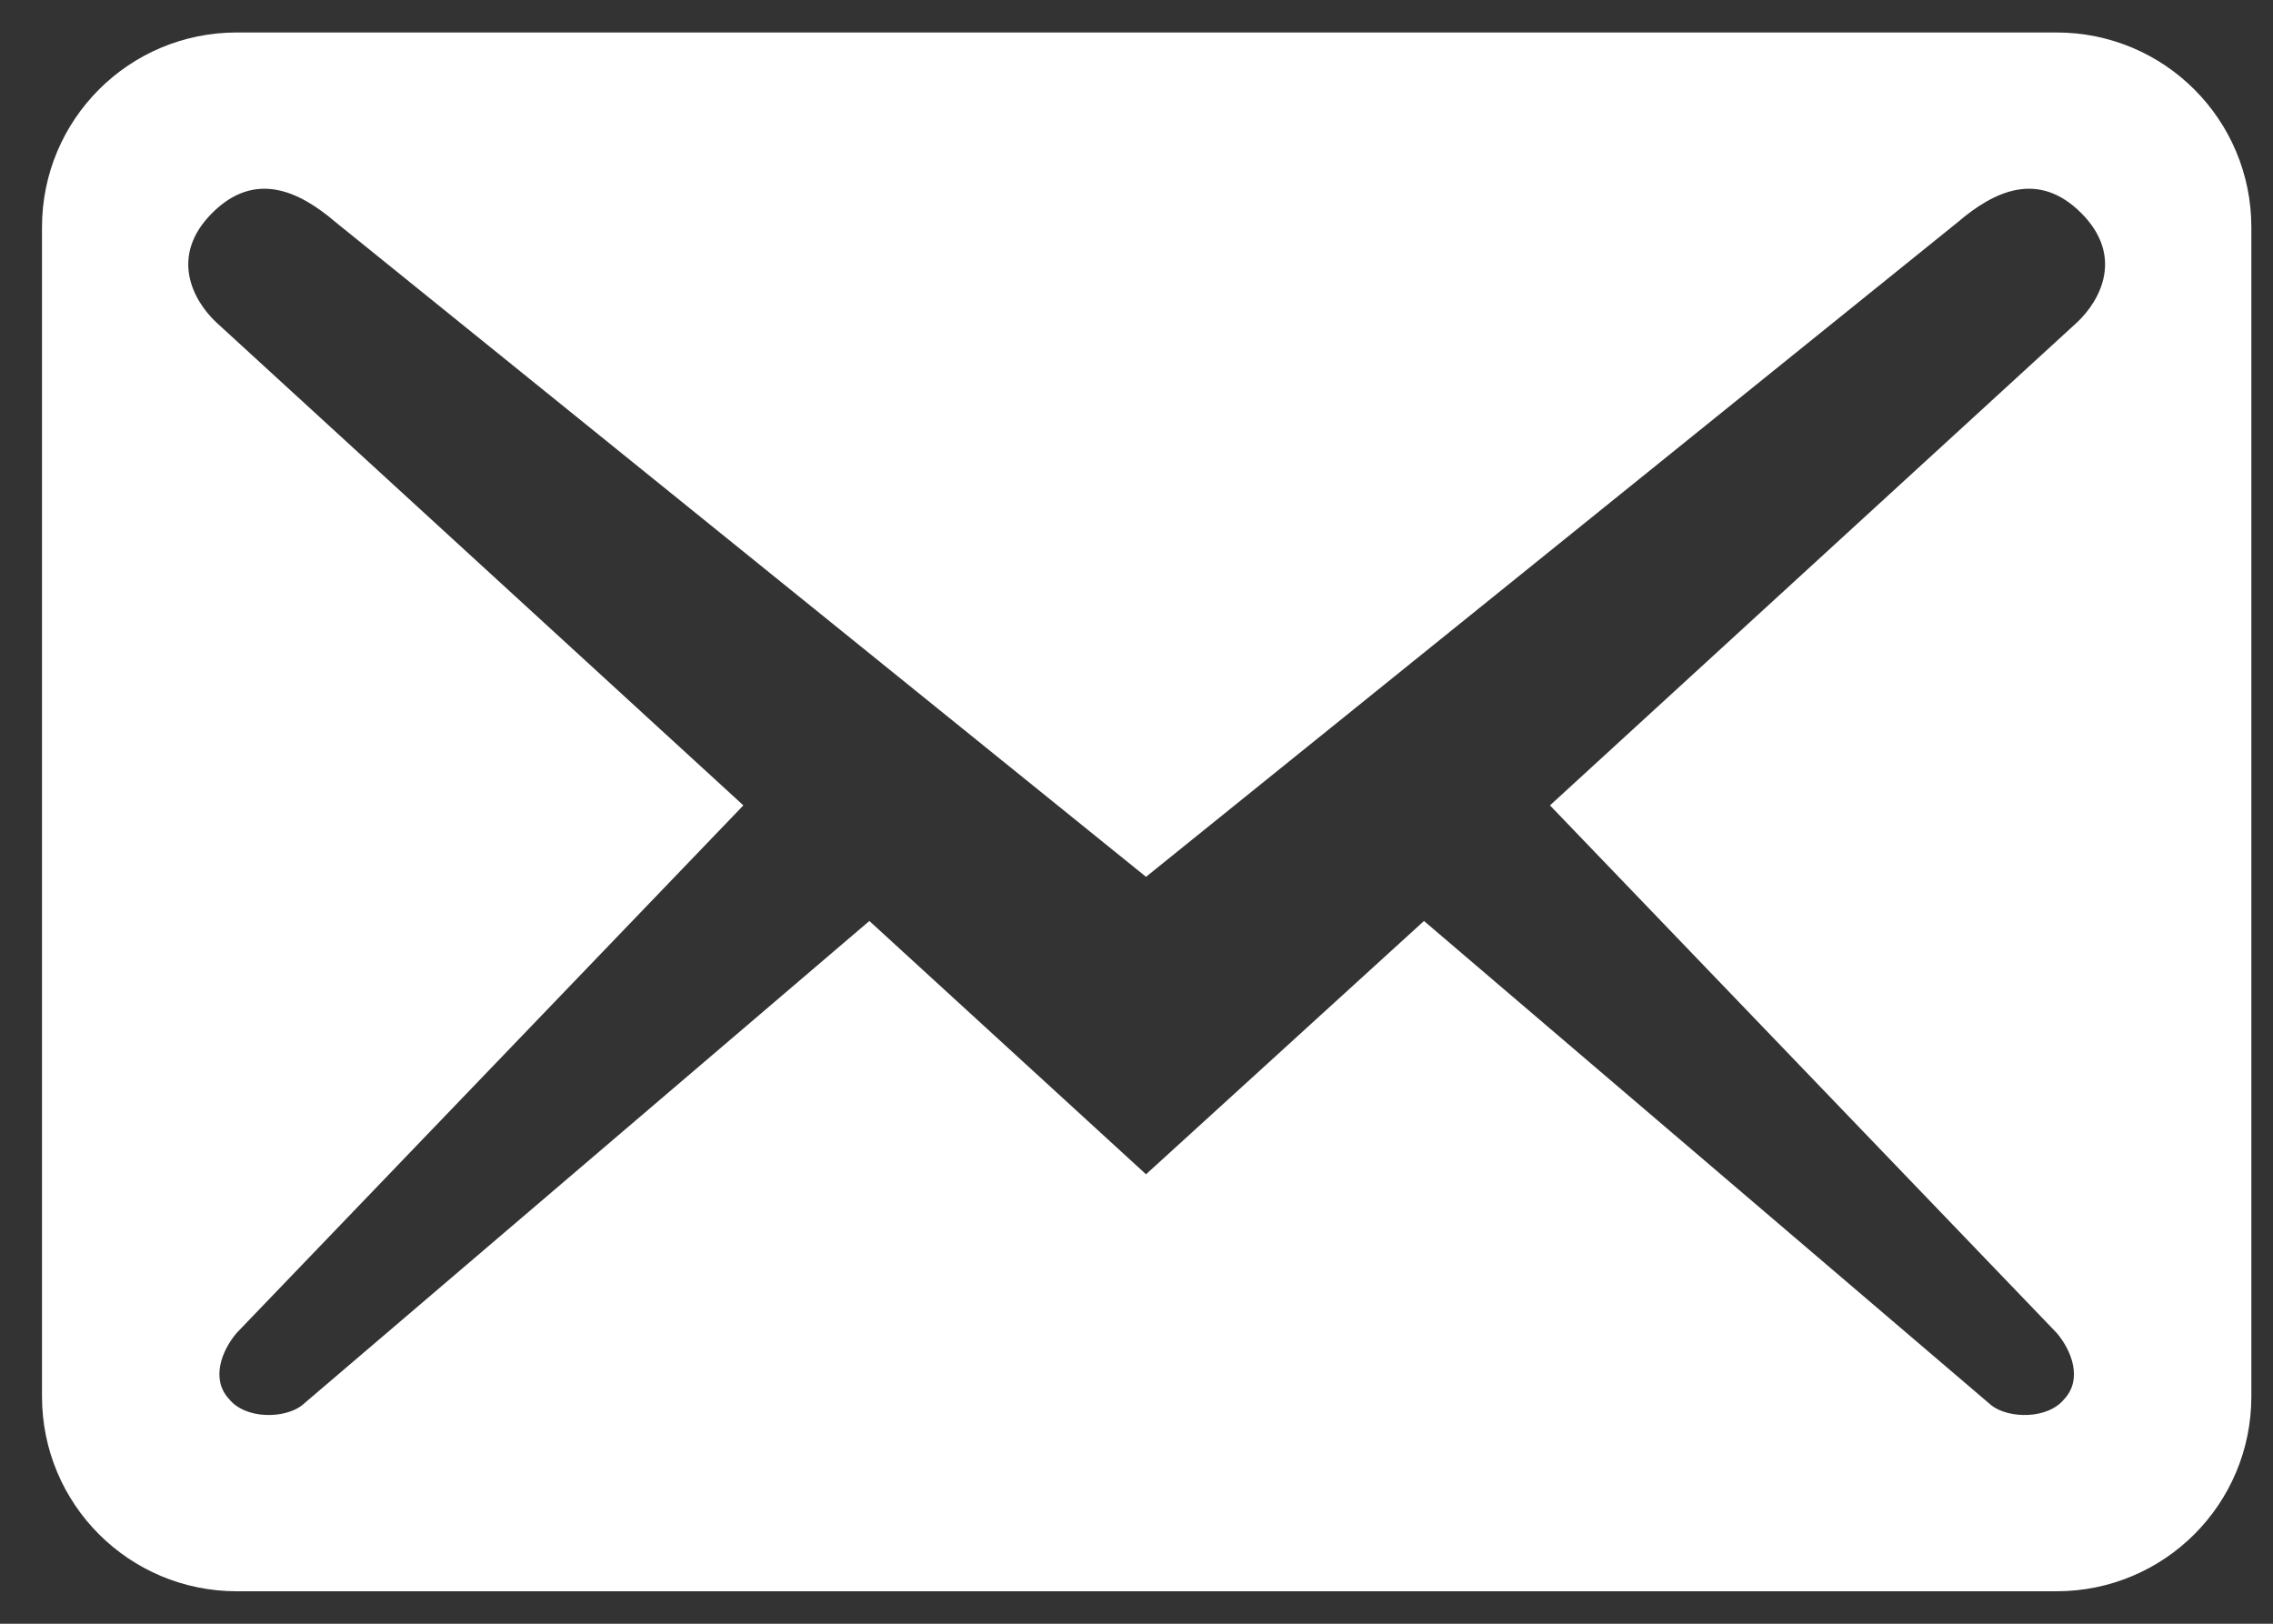
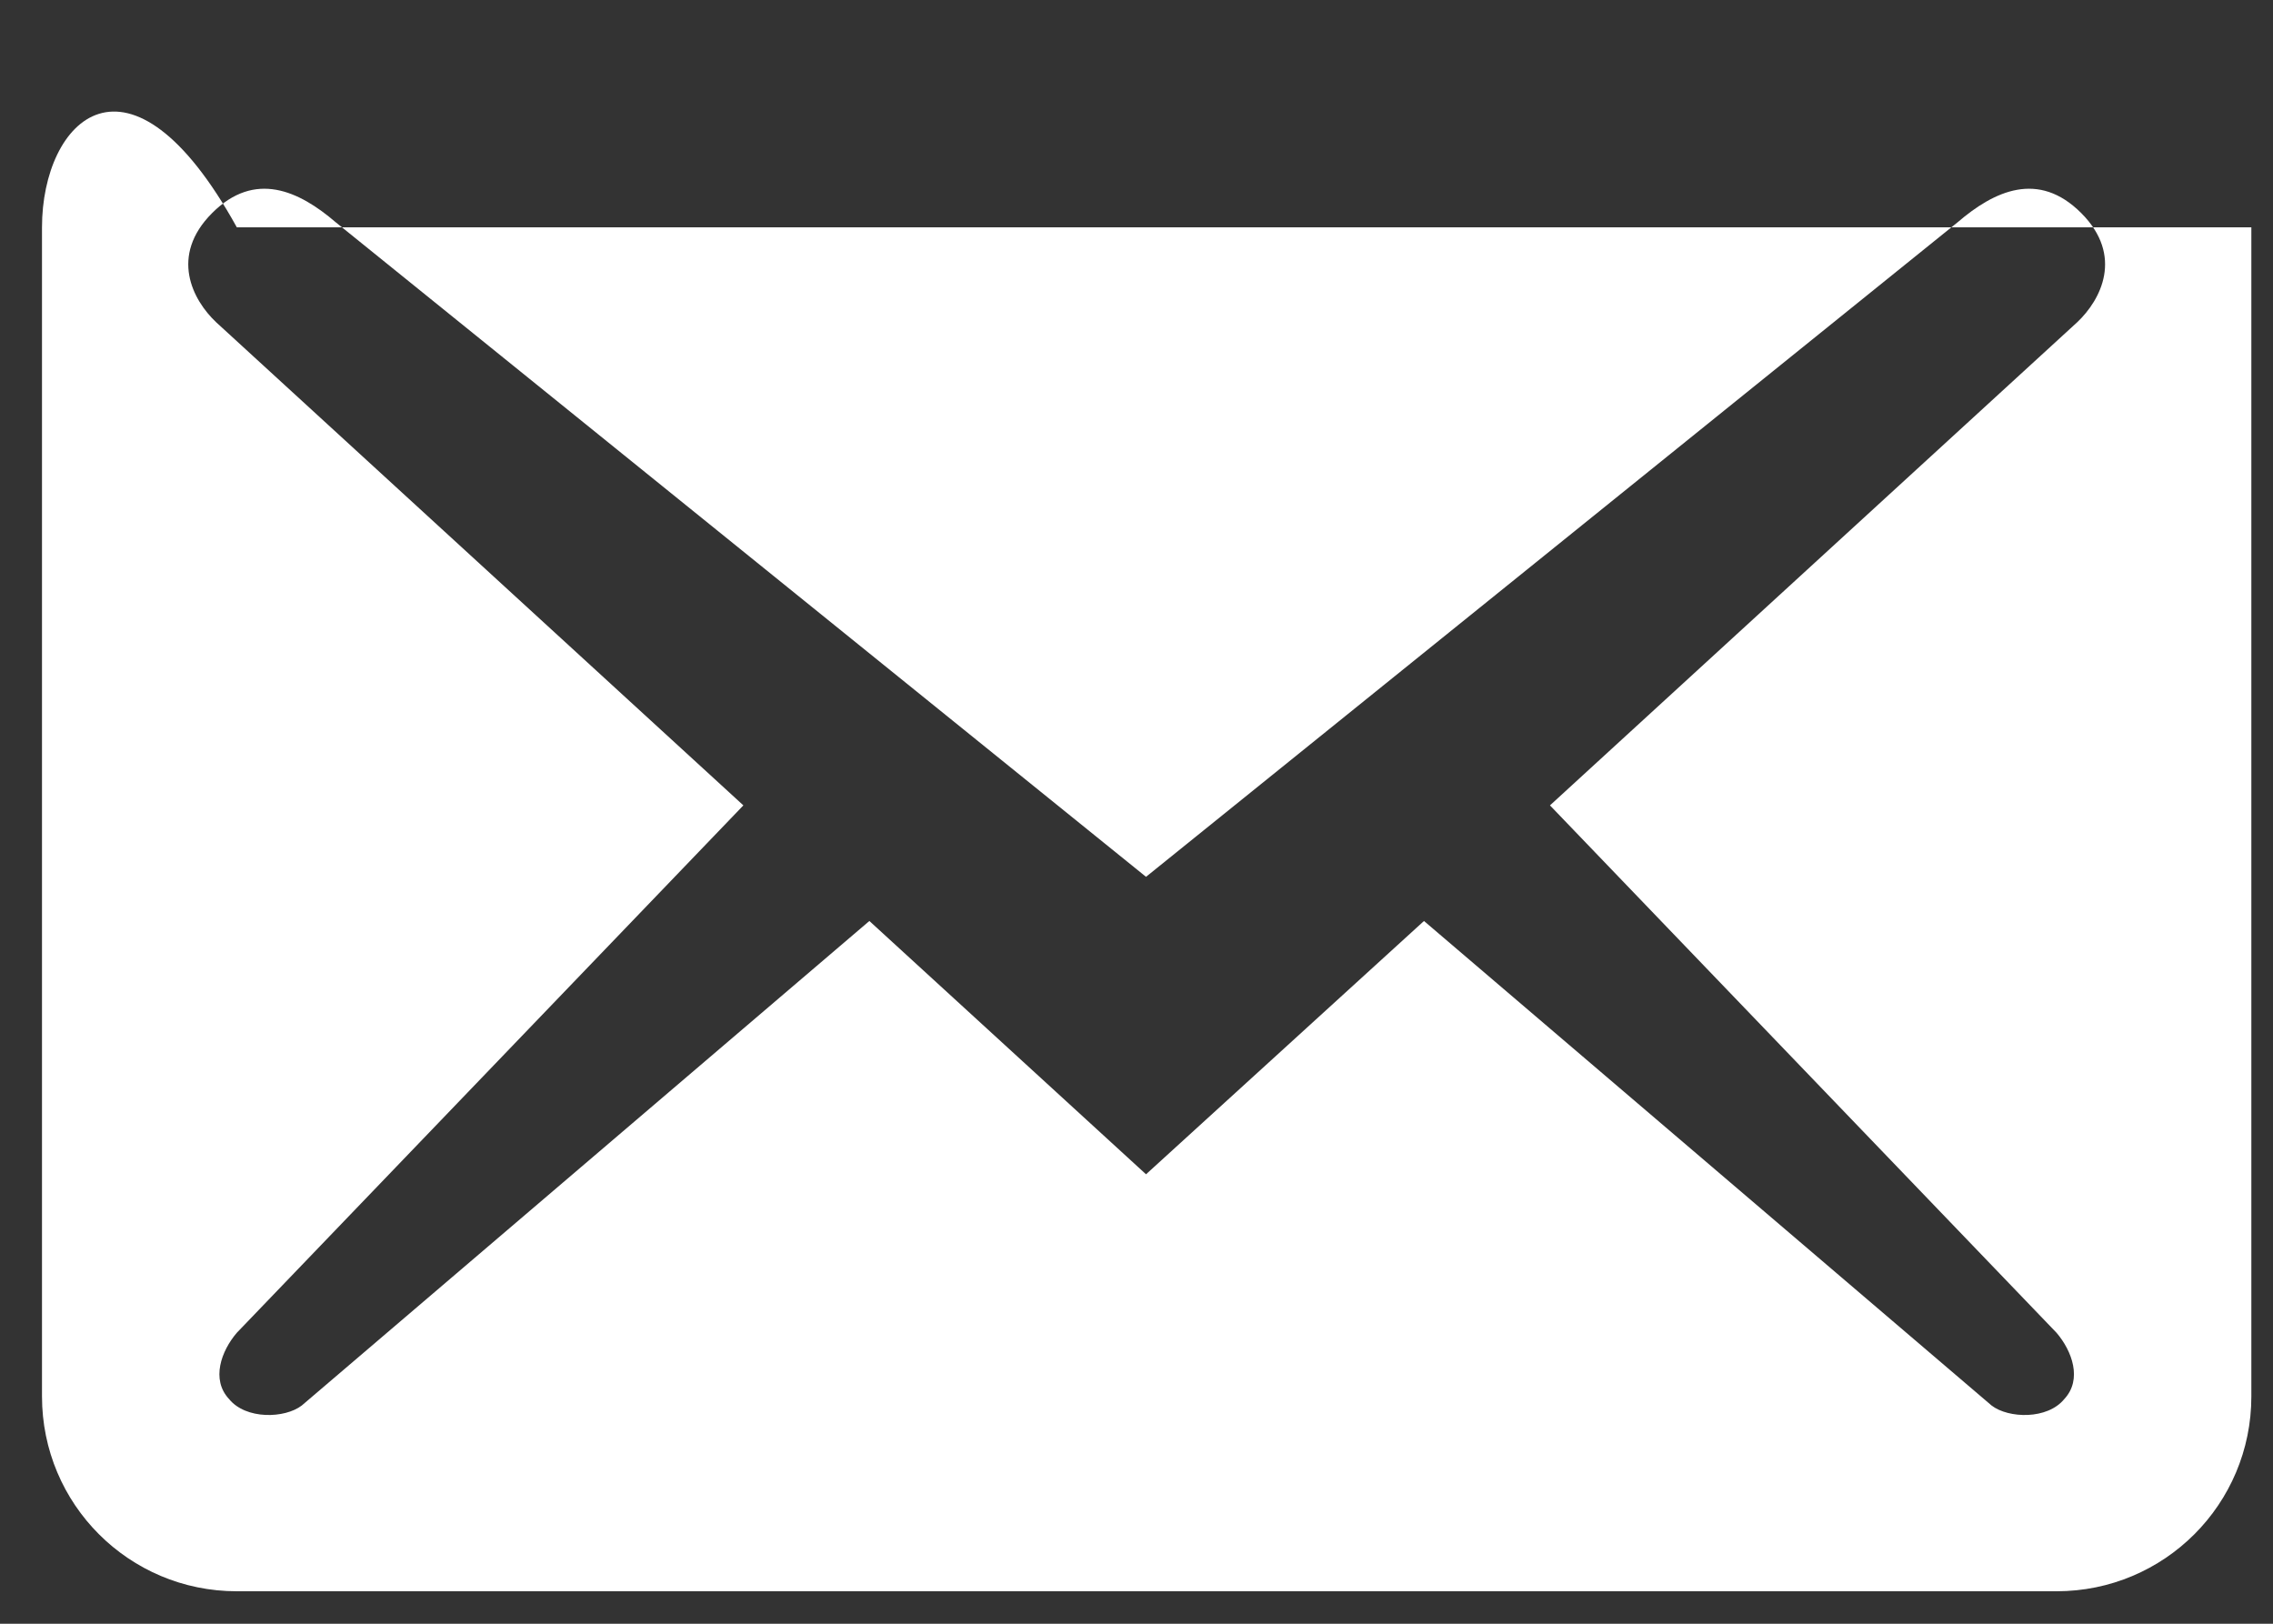
<svg xmlns="http://www.w3.org/2000/svg" width="42" height="30" viewBox="0 0 42 30" fill="none">
  <rect x="0" y="0" width="42" height="30" fill="#333333" stroke="none" />
-   <path d="M41.6 25.8V4.2C41.6 2.208 39.992 0.6 38 0.6H4.376C2.384 0.6 0.776 2.208 0.776 4.2V25.8C0.776 27.792 2.384 29.4 4.376 29.4H38C39.992 29.4 41.6 27.792 41.6 25.8ZM38.456 3.936C39.248 4.728 38.816 5.544 38.384 5.952L28.64 14.88L38 24.624C38.288 24.96 38.48 25.488 38.144 25.848C37.832 26.232 37.112 26.208 36.8 25.968L26.312 17.016L21.176 21.696L16.064 17.016L5.576 25.968C5.264 26.208 4.544 26.232 4.232 25.848C3.896 25.488 4.088 24.96 4.376 24.624L13.736 14.88L3.992 5.952C3.56 5.544 3.128 4.728 3.92 3.936C4.712 3.144 5.528 3.528 6.2 4.104L21.176 16.2L36.176 4.104C36.848 3.528 37.664 3.144 38.456 3.936Z" fill="white" />
+   <path d="M41.6 25.8V4.2H4.376C2.384 0.6 0.776 2.208 0.776 4.2V25.8C0.776 27.792 2.384 29.4 4.376 29.4H38C39.992 29.4 41.6 27.792 41.6 25.8ZM38.456 3.936C39.248 4.728 38.816 5.544 38.384 5.952L28.64 14.88L38 24.624C38.288 24.96 38.48 25.488 38.144 25.848C37.832 26.232 37.112 26.208 36.8 25.968L26.312 17.016L21.176 21.696L16.064 17.016L5.576 25.968C5.264 26.208 4.544 26.232 4.232 25.848C3.896 25.488 4.088 24.96 4.376 24.624L13.736 14.88L3.992 5.952C3.56 5.544 3.128 4.728 3.92 3.936C4.712 3.144 5.528 3.528 6.2 4.104L21.176 16.2L36.176 4.104C36.848 3.528 37.664 3.144 38.456 3.936Z" fill="white" />
</svg>